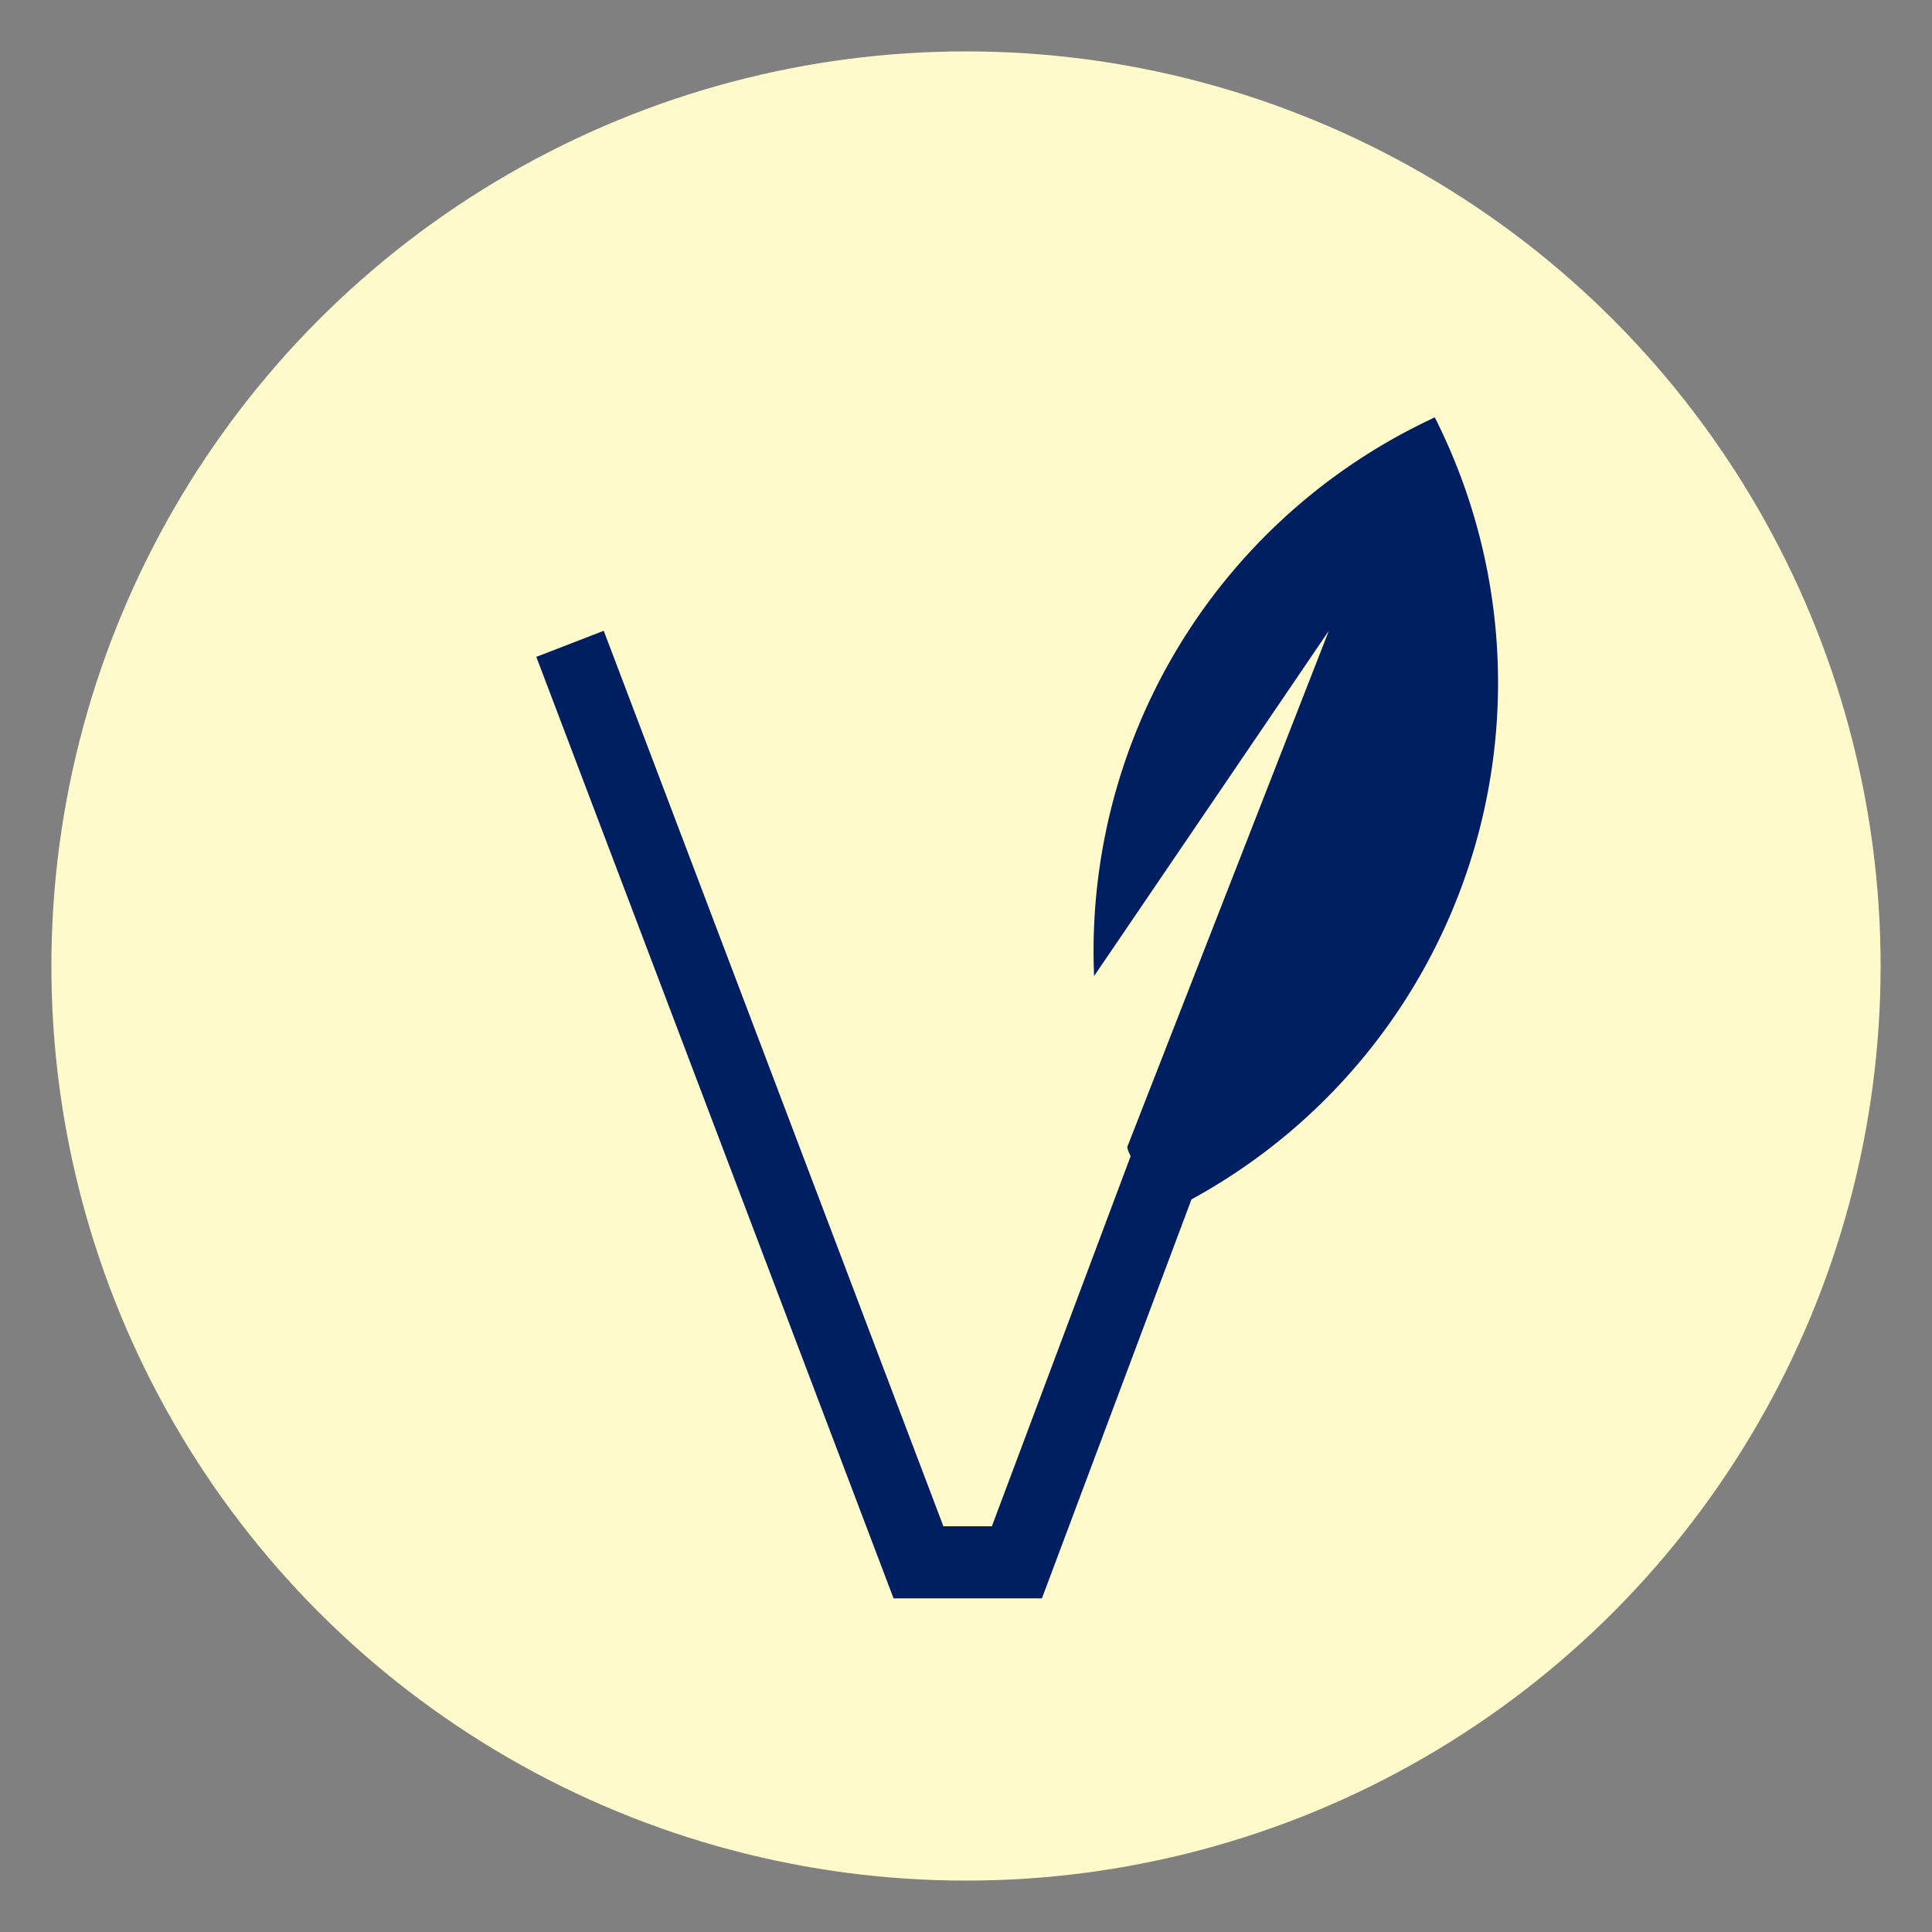
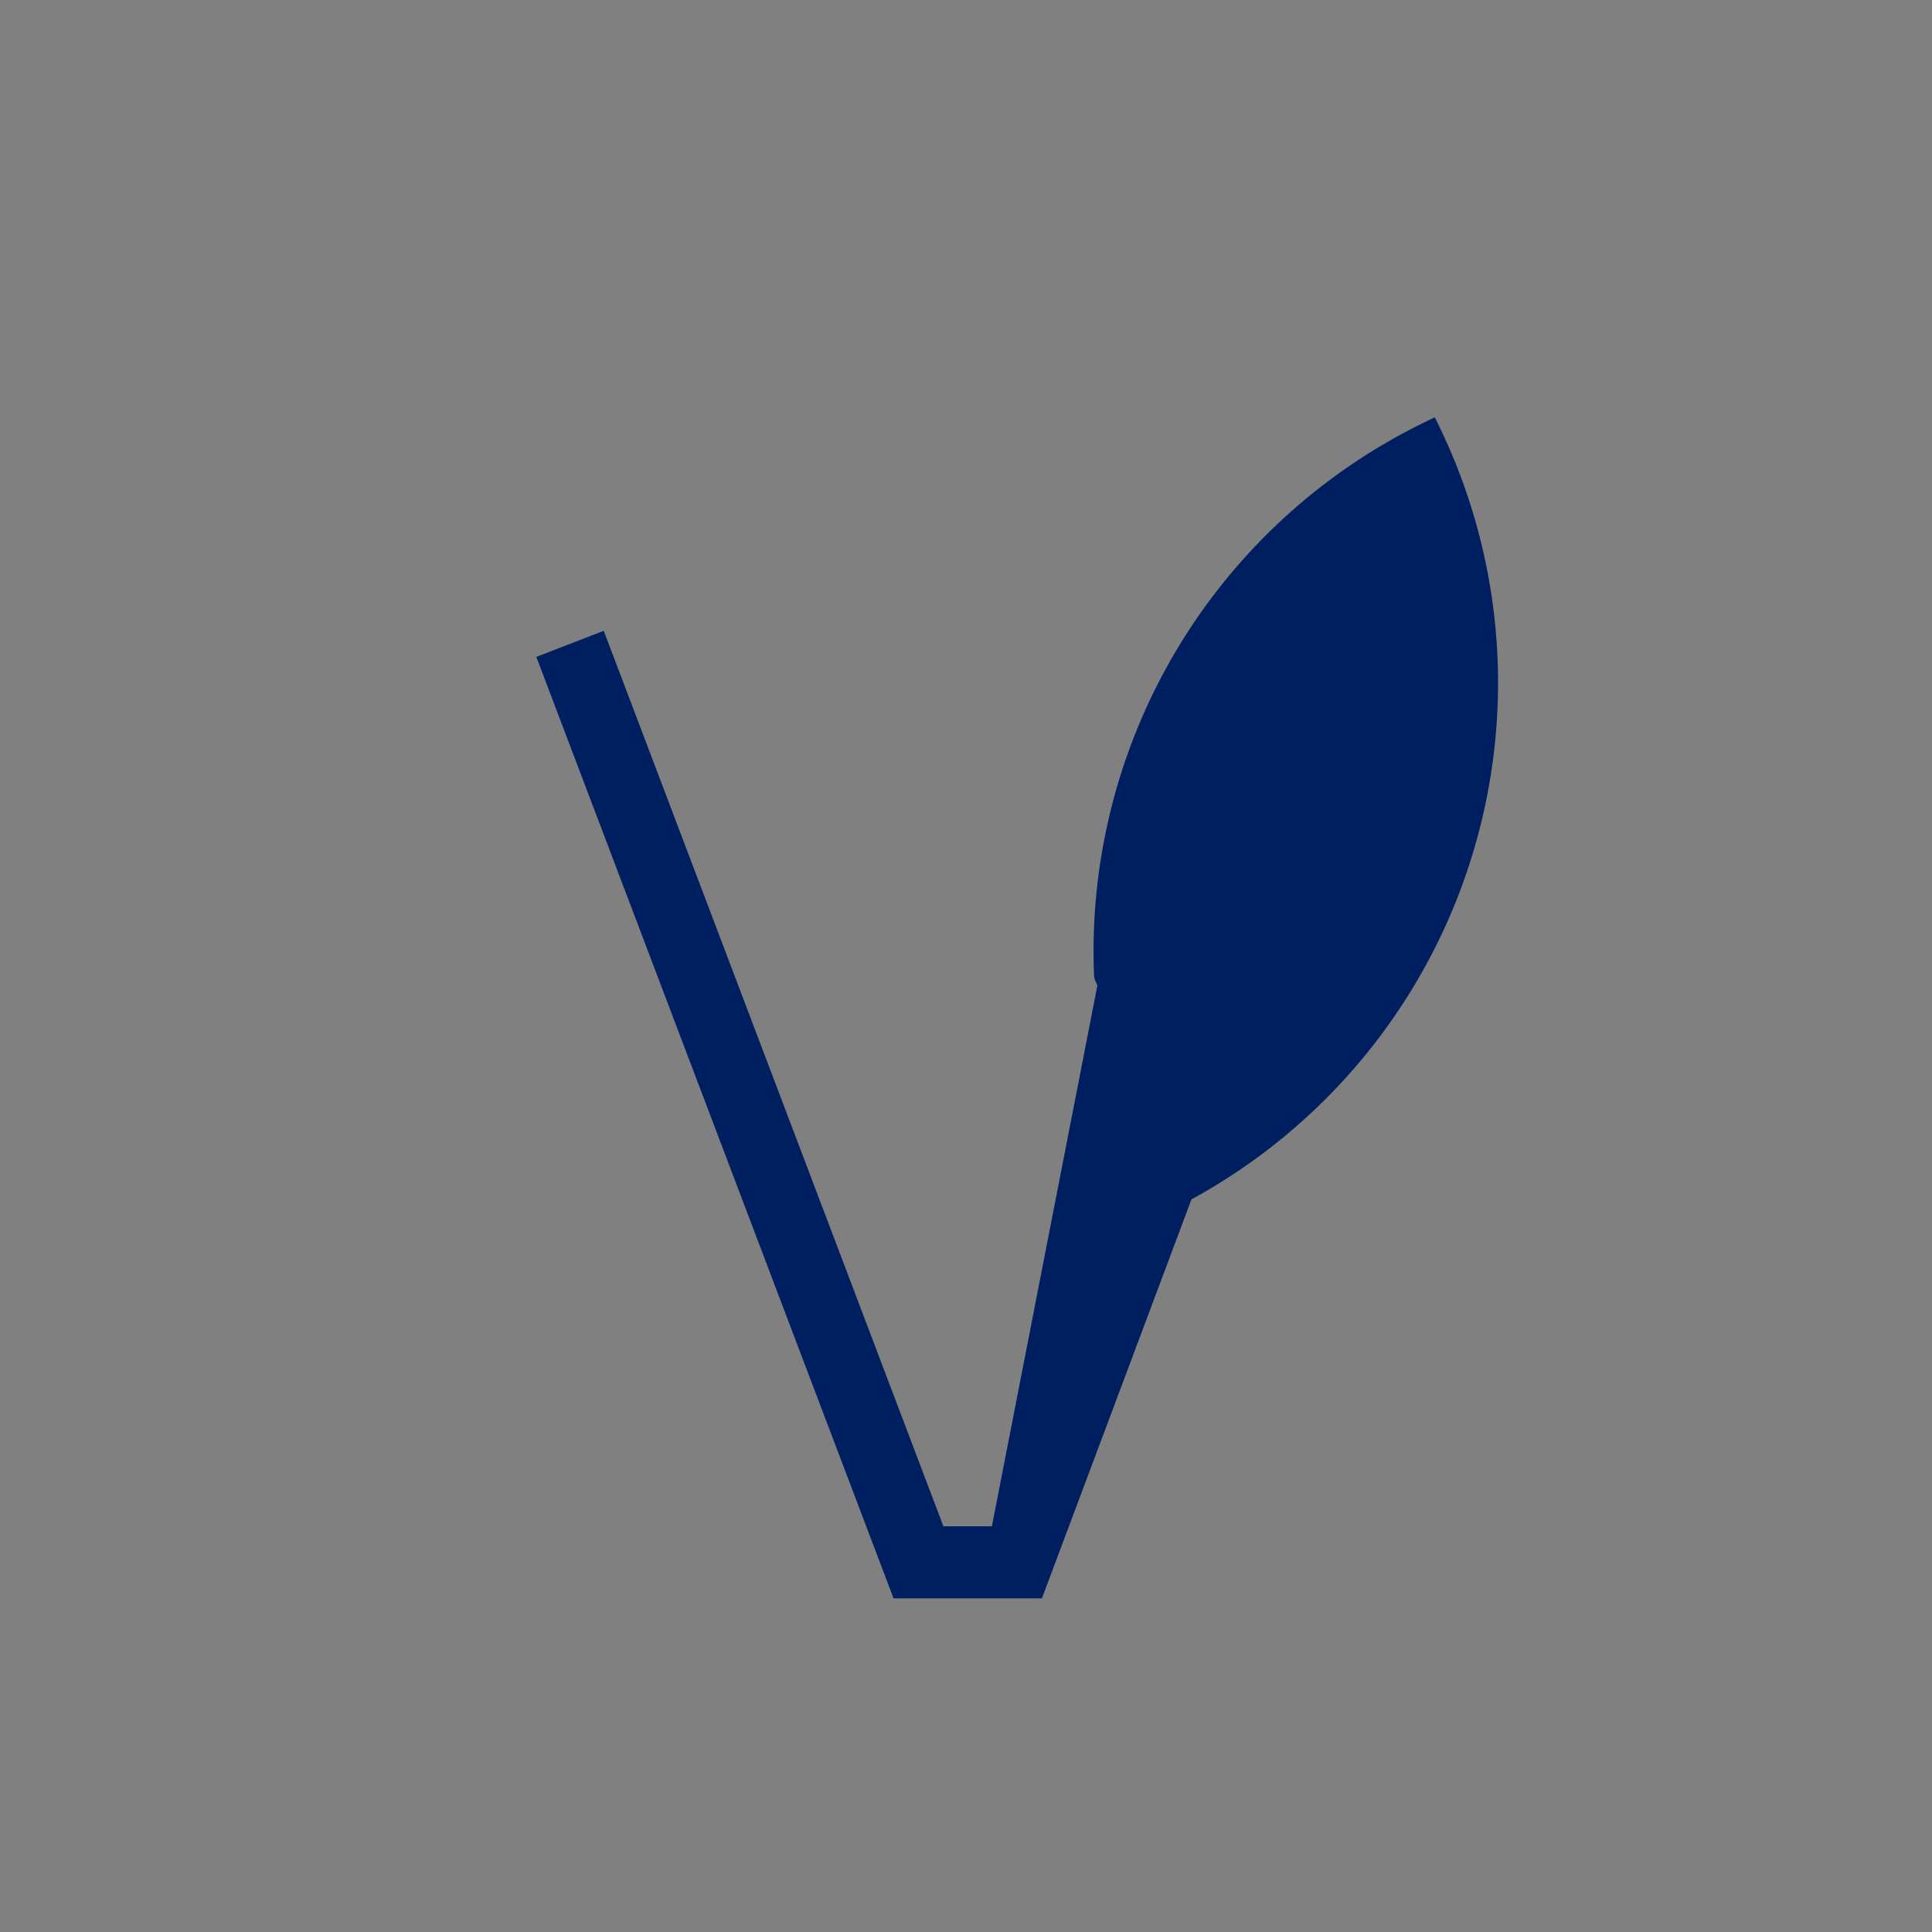
<svg xmlns="http://www.w3.org/2000/svg" id="Capa_1" data-name="Capa 1" viewBox="0 0 100 100">
  <rect x="0" y="0" width="100" height="100" fill="#808080" stroke="none" />
  <defs>
    <style>.cls-1{fill:#fffacc;}.cls-2{fill:#001f60;}</style>
  </defs>
-   <circle class="cls-1" cx="50" cy="50" r="47.34" />
-   <path class="cls-2" d="M74.26,21.6l-.47.23A30.44,30.44,0,0,0,56.63,50.52L68.78,32.65,58.35,59.36c0,.16.11.33.17.49L51.34,79H48.83L31.25,32.65,27.76,34,46.25,82.73h7.68l7.74-20.65a30.46,30.46,0,0,0,12.83-40C74.42,21.91,74.35,21.76,74.26,21.6Z" />
+   <path class="cls-2" d="M74.26,21.6l-.47.23A30.44,30.44,0,0,0,56.63,50.52c0,.16.11.33.17.49L51.34,79H48.83L31.25,32.65,27.76,34,46.25,82.73h7.68l7.74-20.65a30.46,30.46,0,0,0,12.83-40C74.42,21.91,74.35,21.76,74.26,21.6Z" />
</svg>